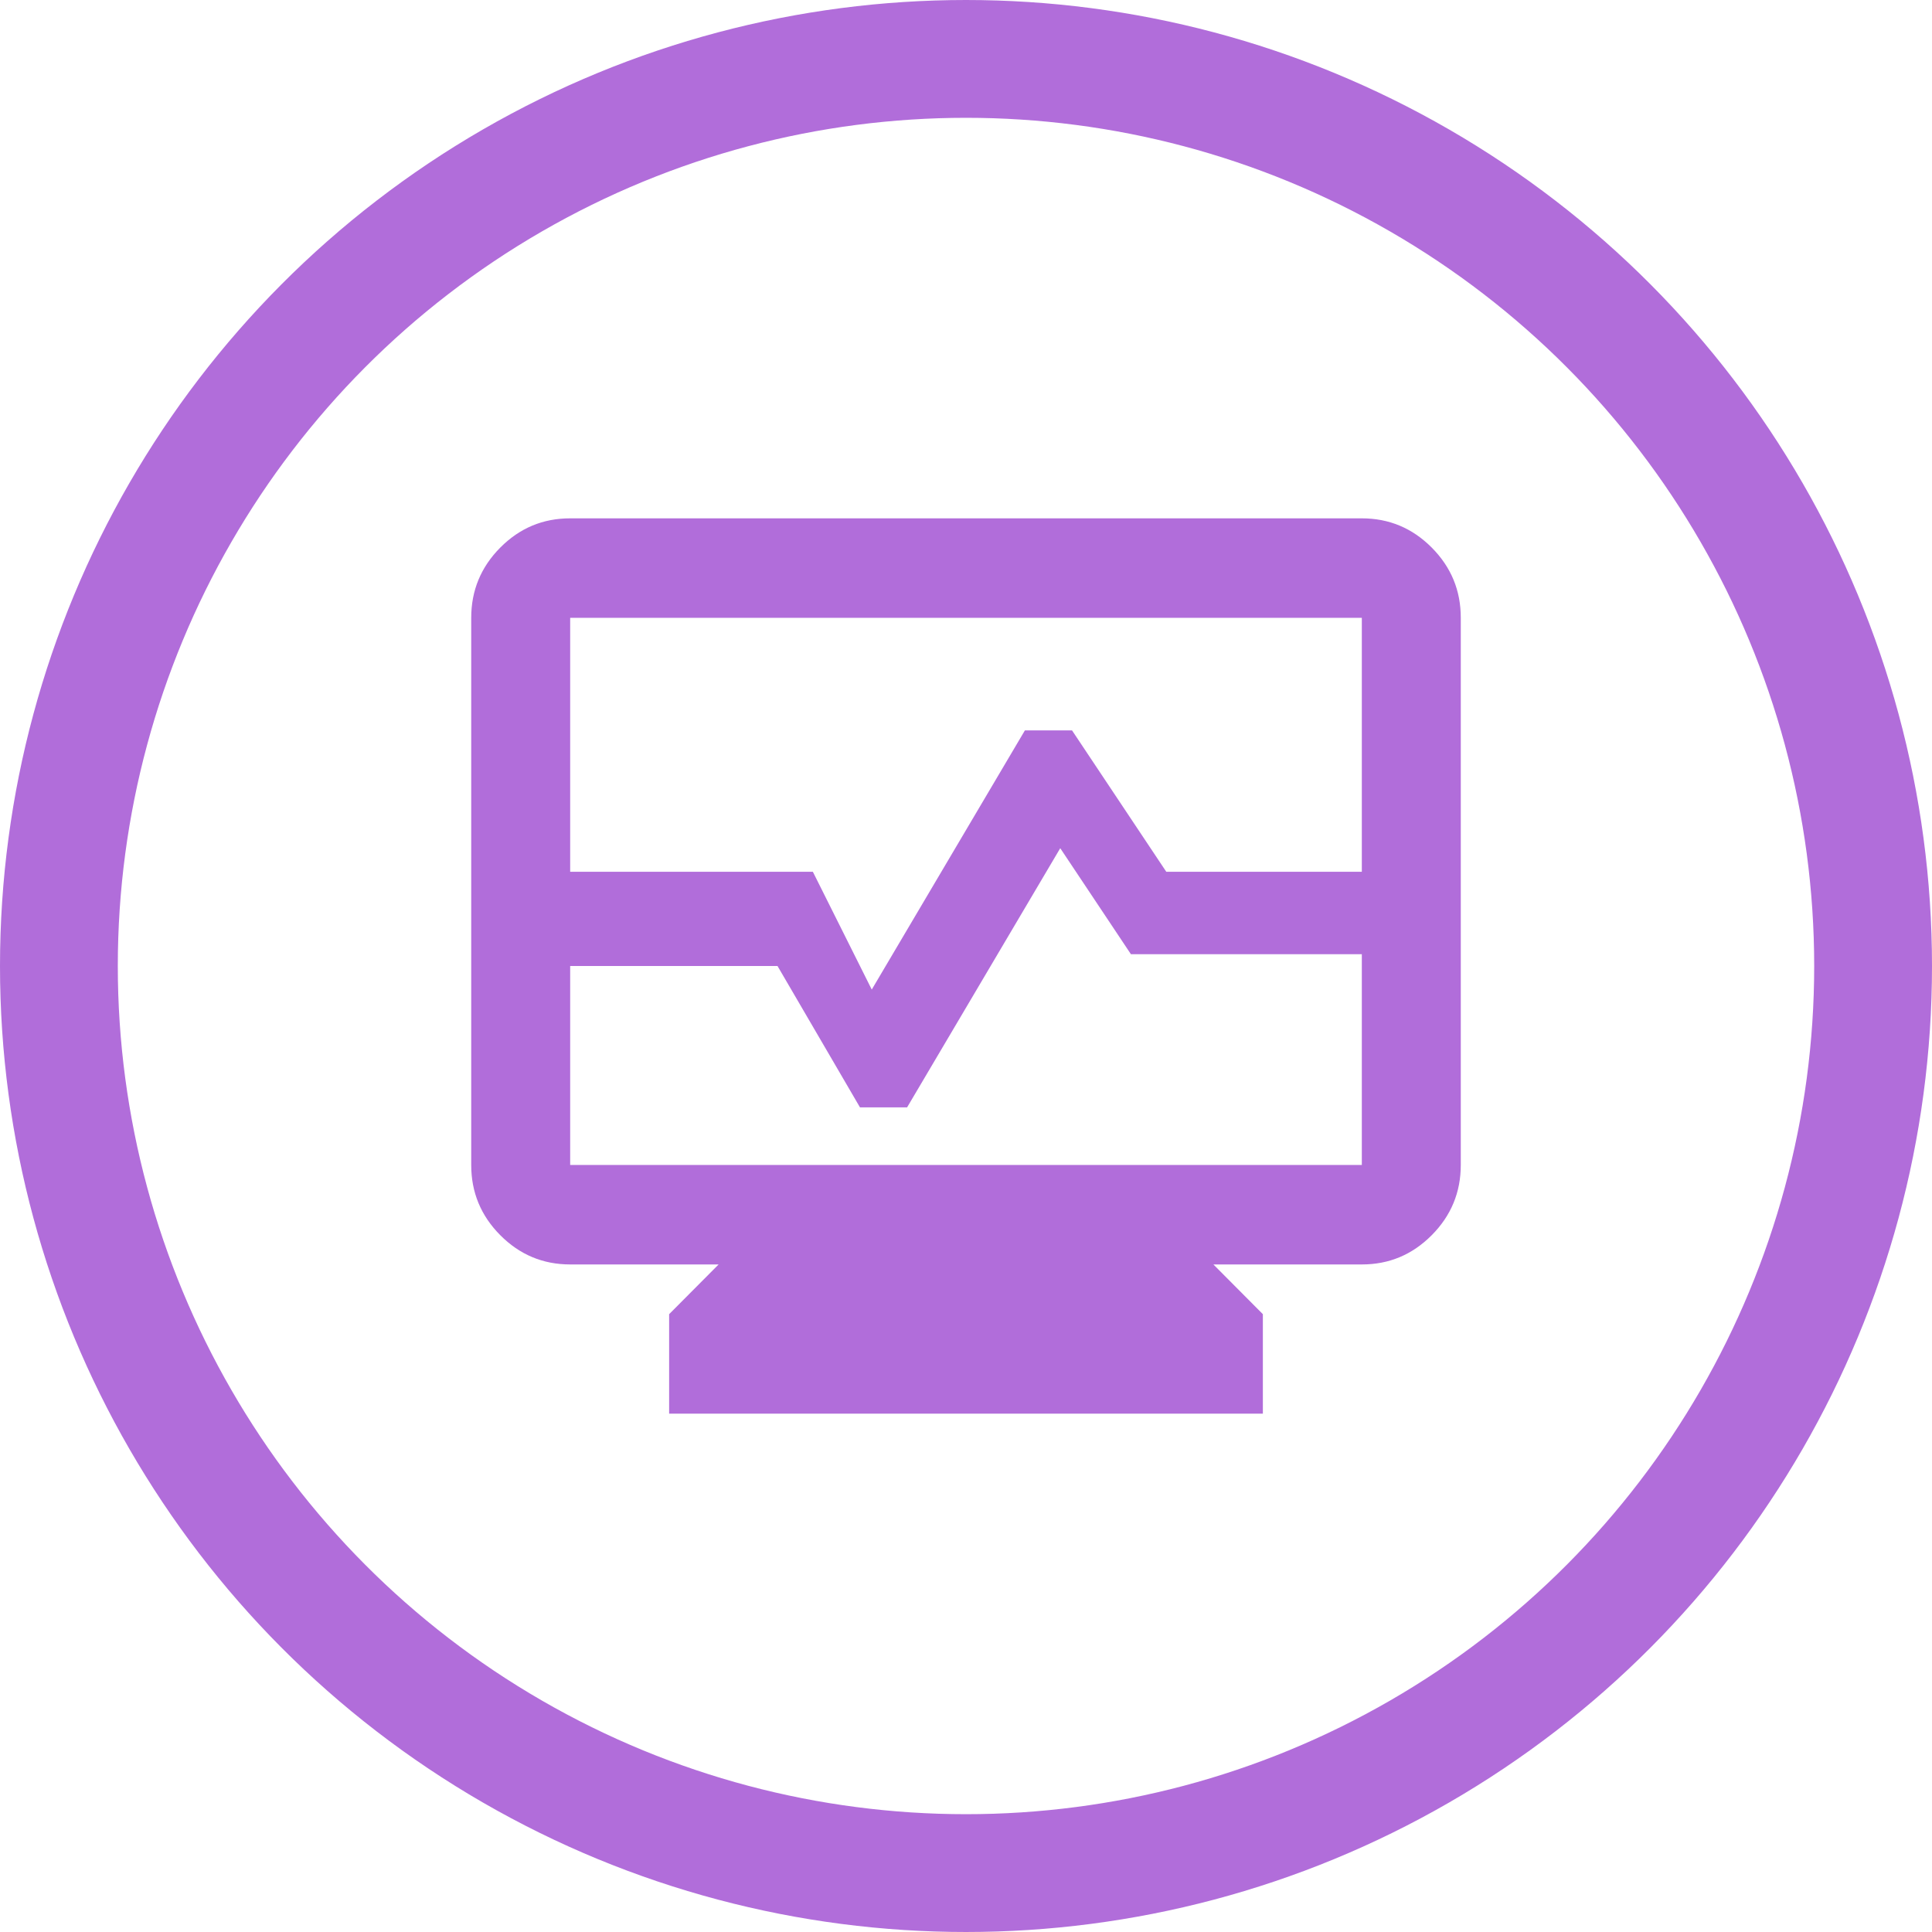
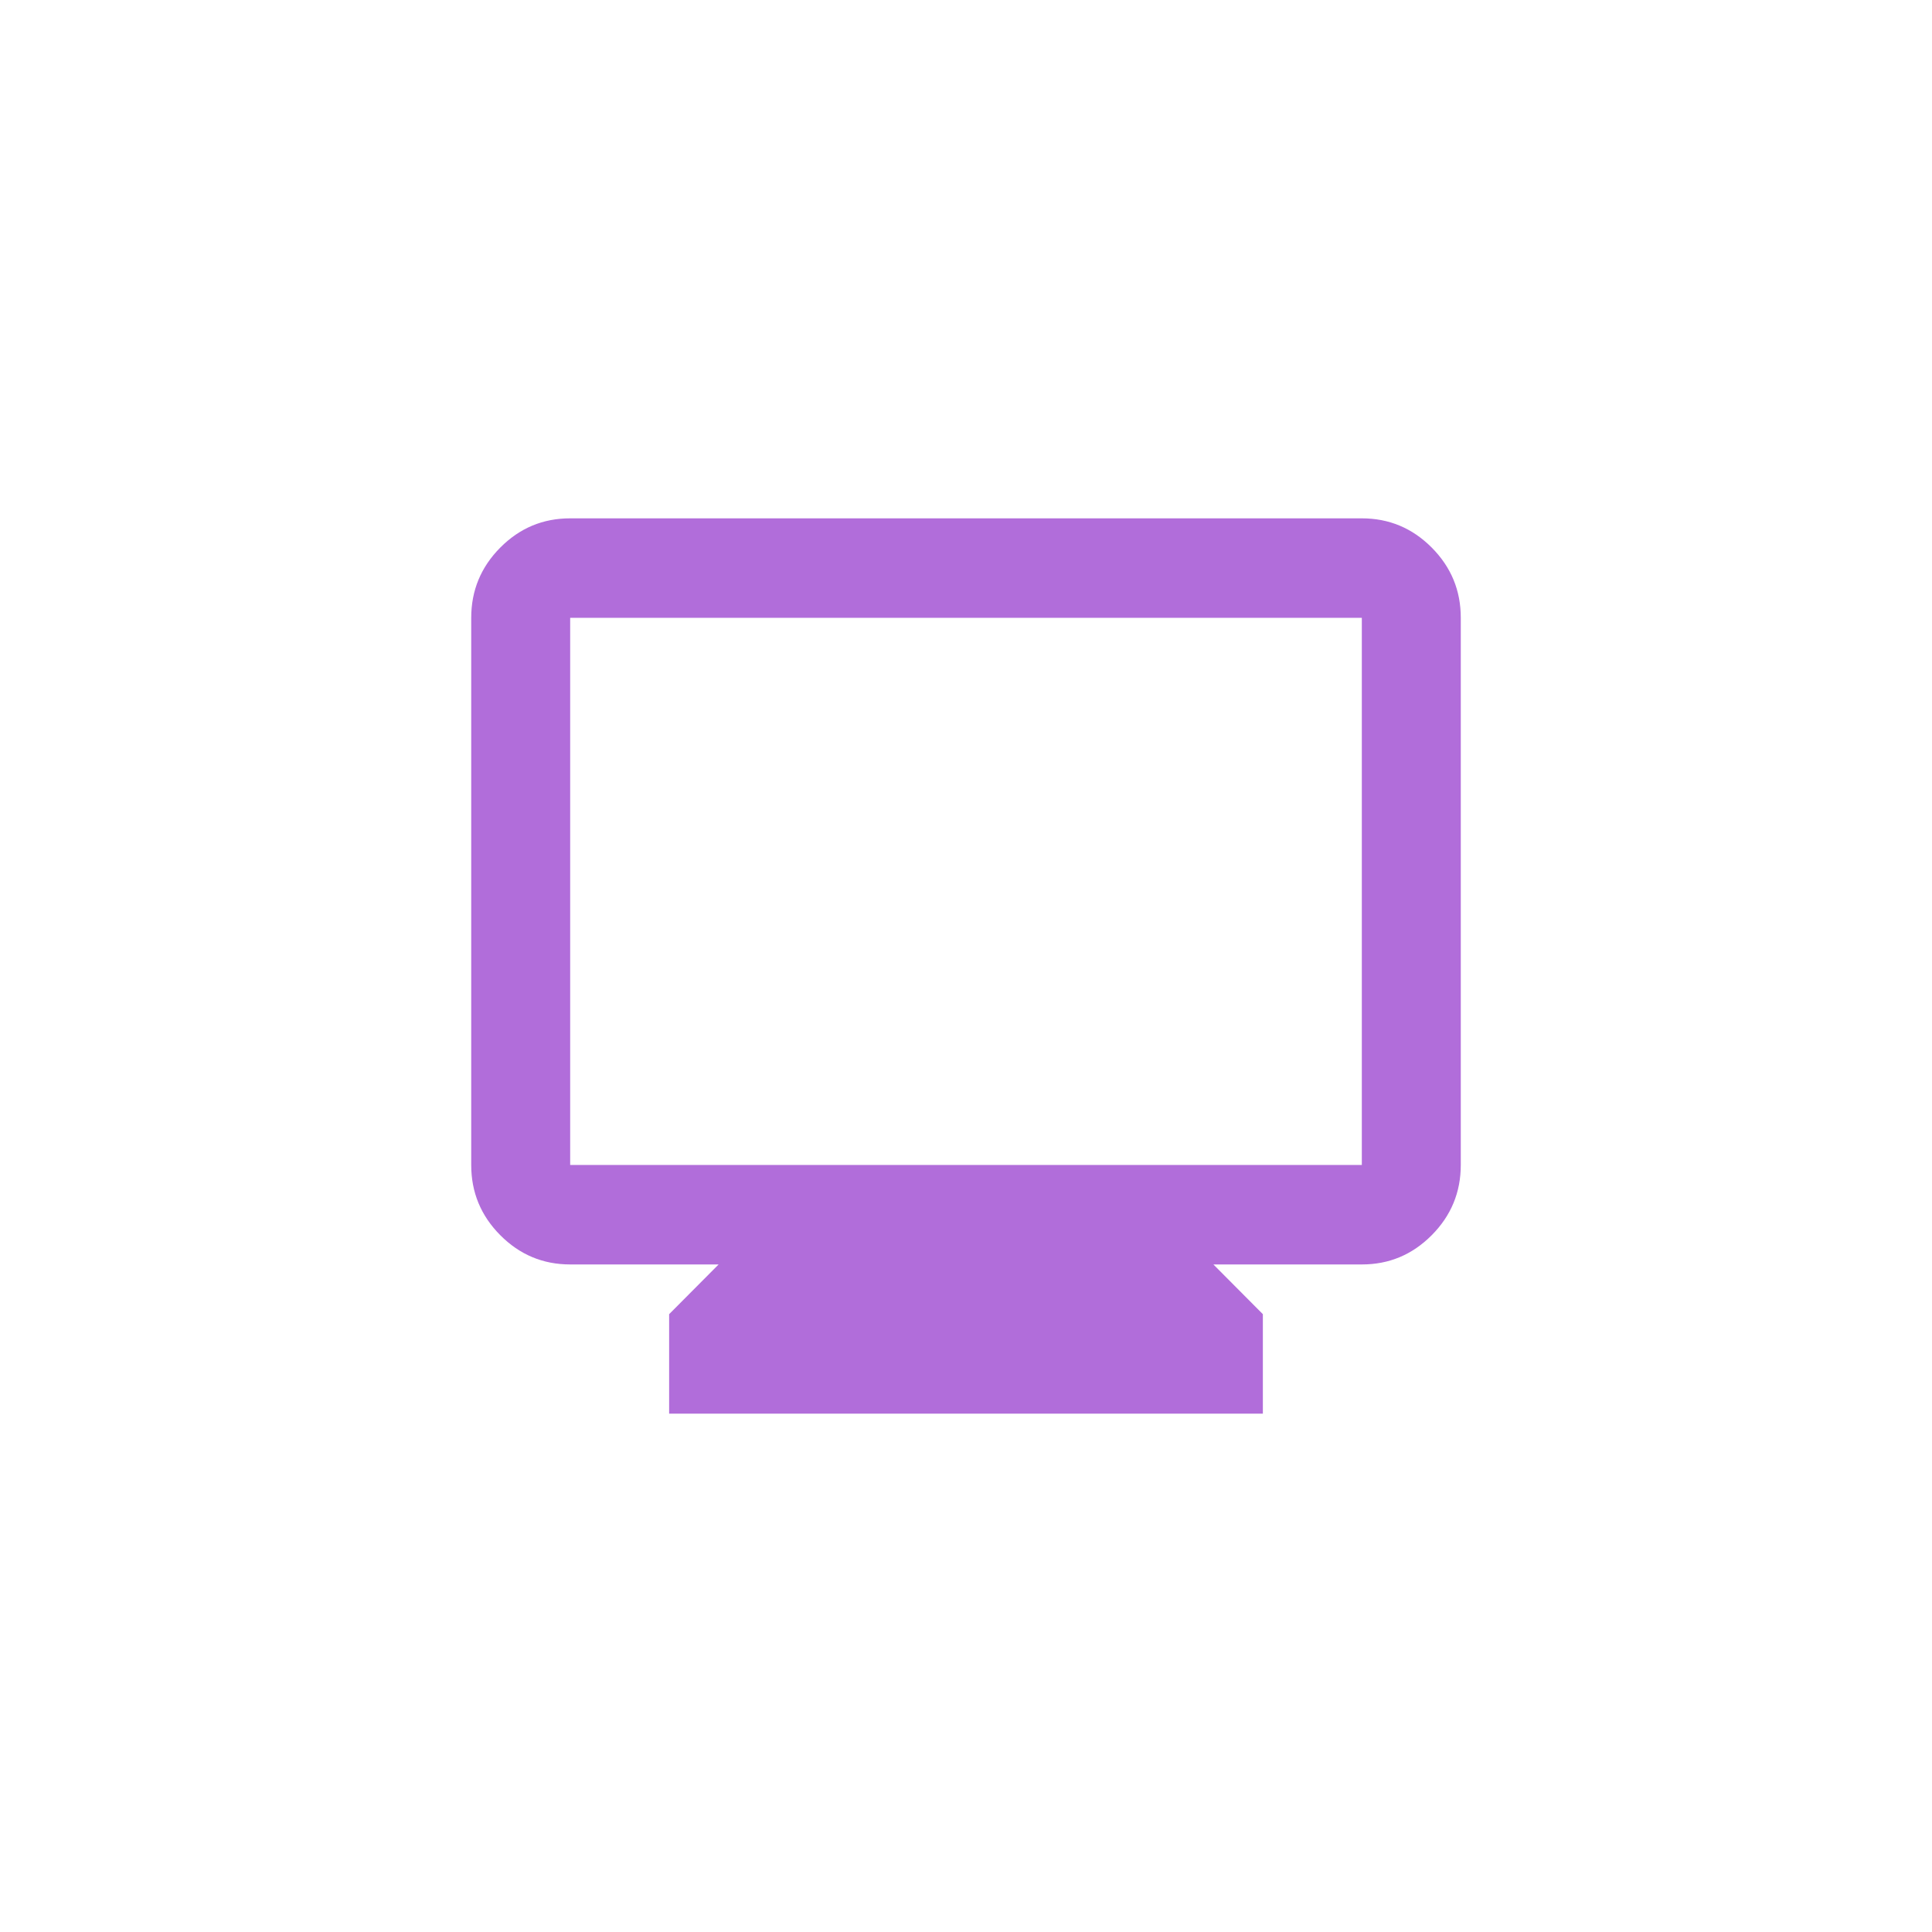
<svg xmlns="http://www.w3.org/2000/svg" width="82" height="82" viewBox="0 0 82 82" fill="none">
-   <path d="M28.4 60V55.778L30.5 53.667H24.2C23.045 53.667 22.056 53.253 21.233 52.425C20.41 51.598 19.999 50.604 20 49.444V26.222C20 25.061 20.412 24.067 21.235 23.239C22.058 22.412 23.046 21.999 24.2 22H57.8C58.955 22 59.944 22.414 60.767 23.241C61.59 24.069 62.001 25.062 62 26.222V49.444C62 50.606 61.588 51.6 60.765 52.427C59.942 53.255 58.954 53.668 57.8 53.667H51.5L53.6 55.778V60H28.4ZM24.2 49.444H57.8V26.222H24.2V49.444Z" fill="#B16DDA" />
-   <path d="M34.5 37H23V41H33L36.5 47H38.5L45 36L48 40.5H59V37H49.5L45.5 31H43.5L37 42L34.5 37Z" fill="#B16DDA" />
-   <circle cx="41" cy="41" r="38.5" stroke="#B16DDA" stroke-width="5" />
+   <path d="M28.4 60V55.778L30.5 53.667H24.2C23.045 53.667 22.056 53.253 21.233 52.425C20.41 51.598 19.999 50.604 20 49.444V26.222C20 25.061 20.412 24.067 21.235 23.239C22.058 22.412 23.046 21.999 24.2 22H57.8C58.955 22 59.944 22.414 60.767 23.241C61.59 24.069 62.001 25.062 62 26.222V49.444C62 50.606 61.588 51.6 60.765 52.427C59.942 53.255 58.954 53.668 57.8 53.667H51.5L53.6 55.778V60H28.4ZM24.2 49.444H57.8V26.222H24.2V49.444" fill="#B16DDA" />
</svg>